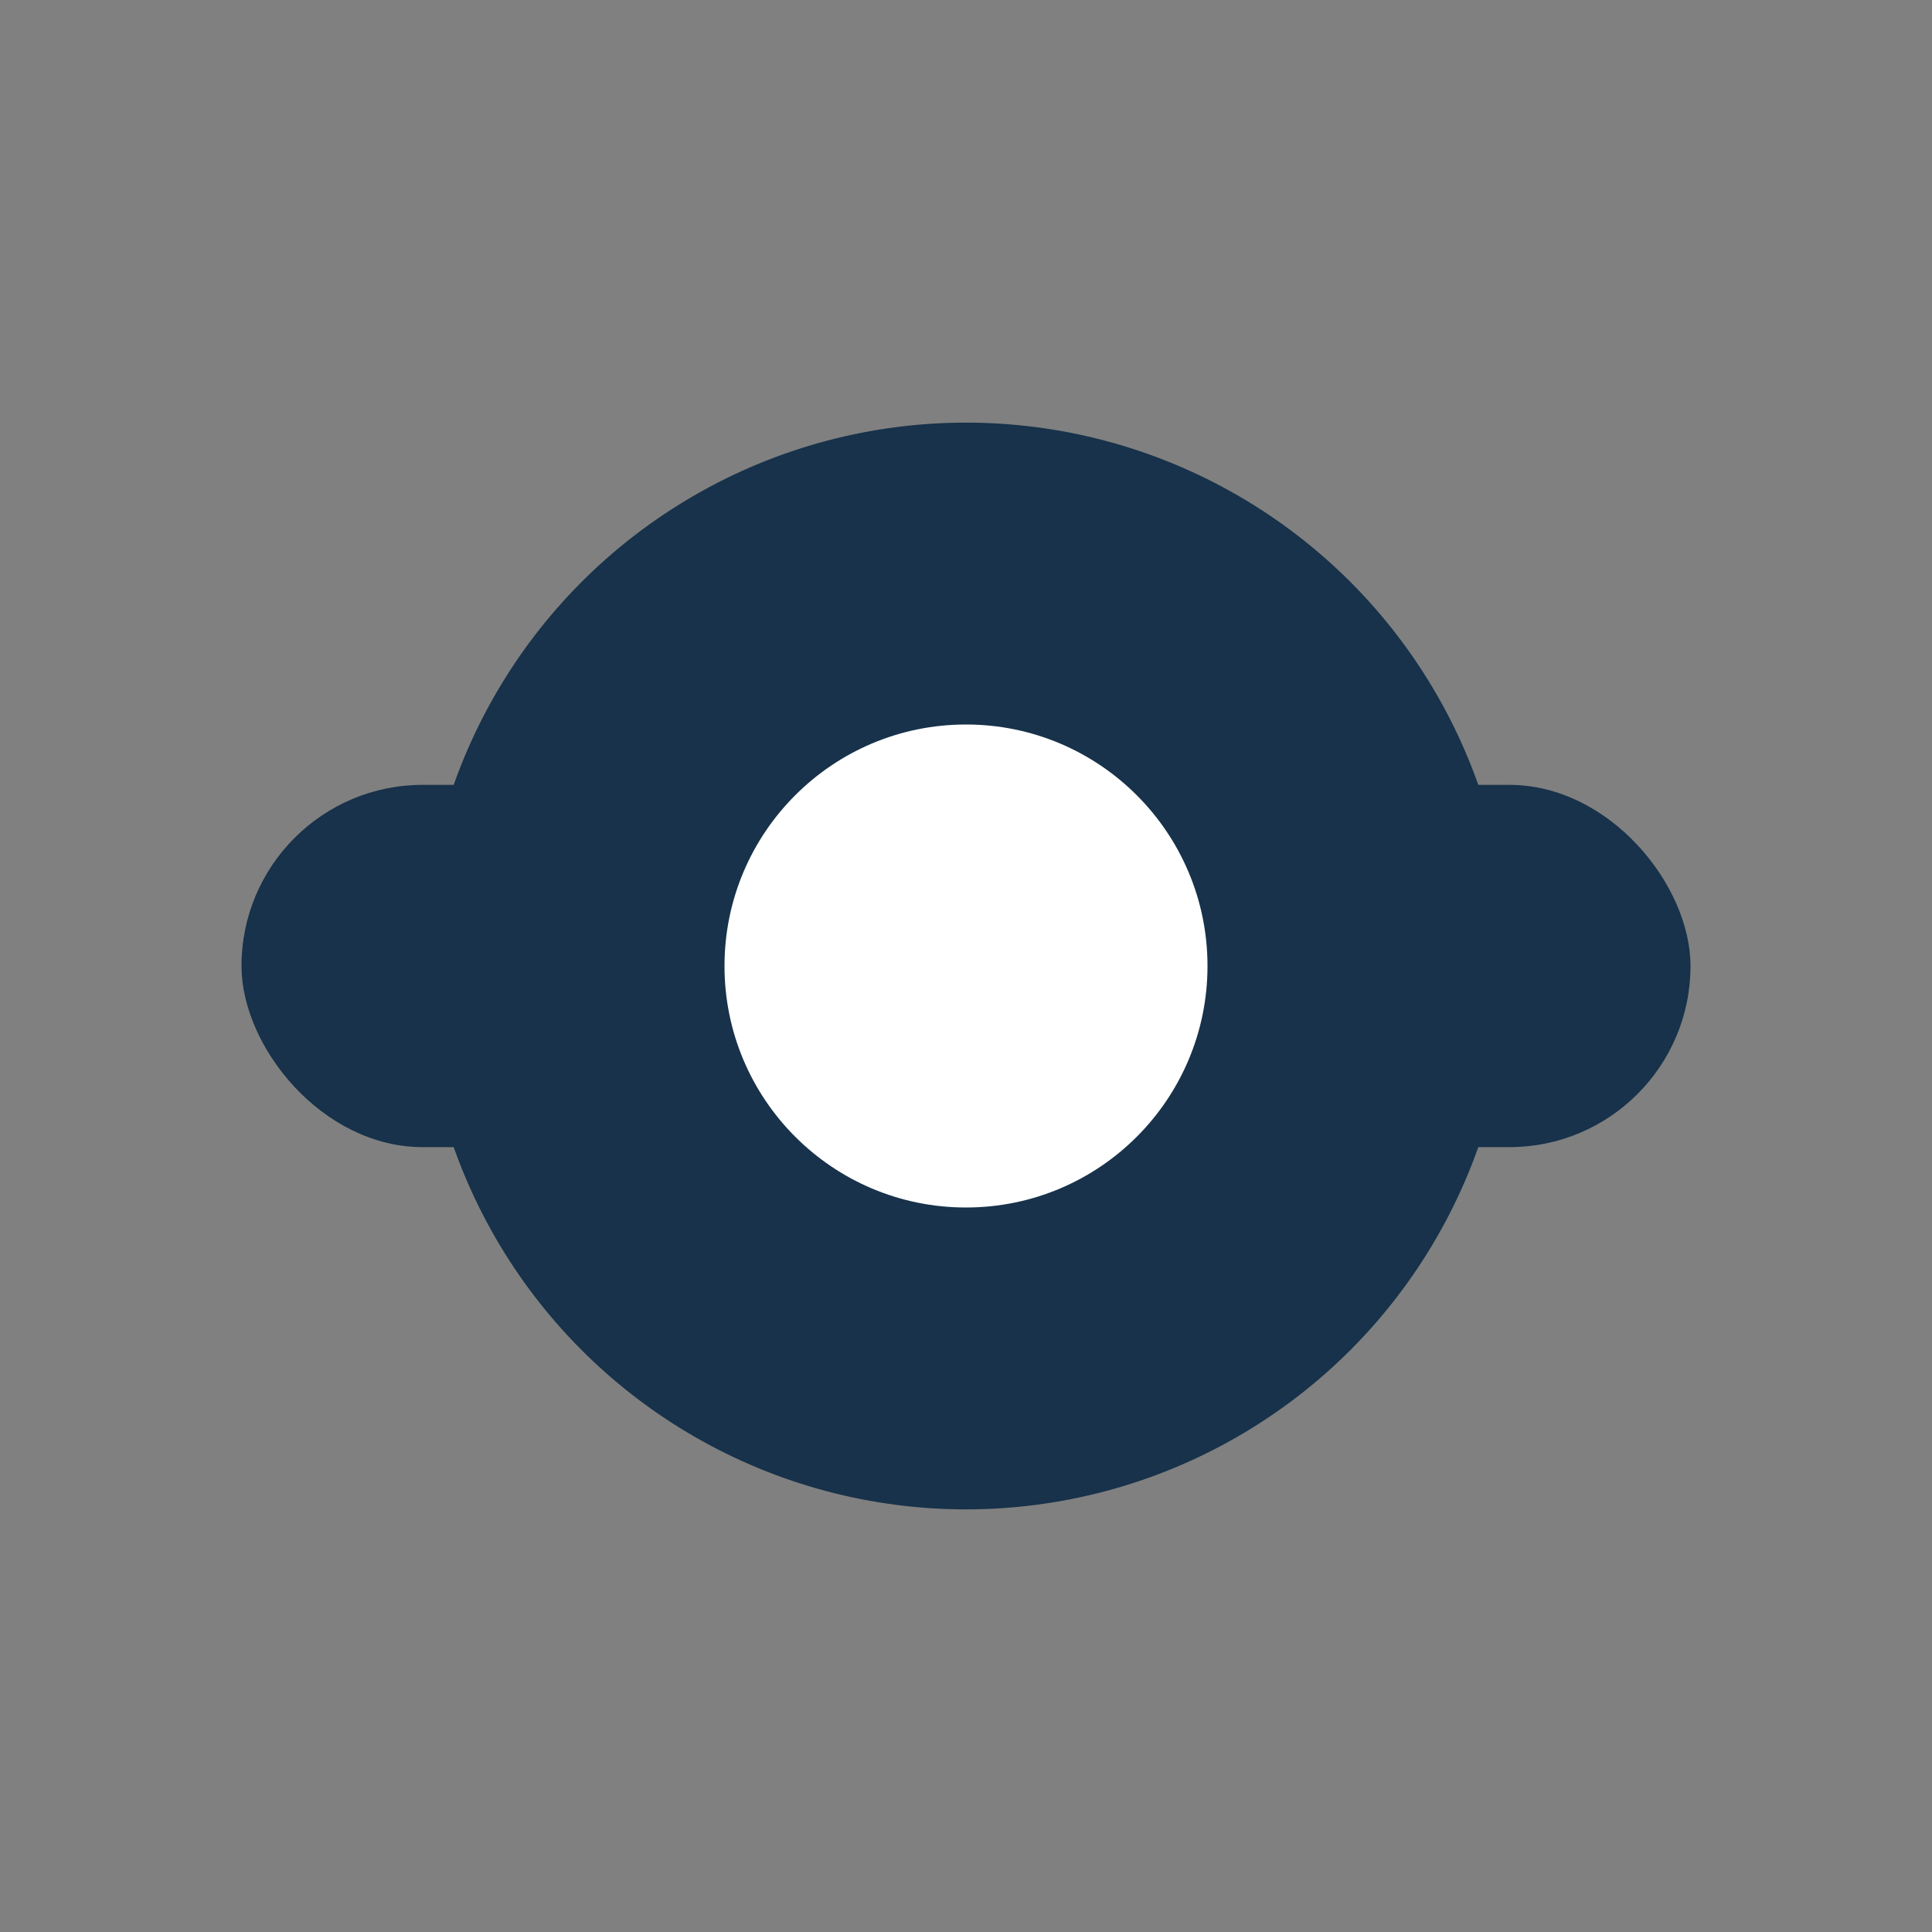
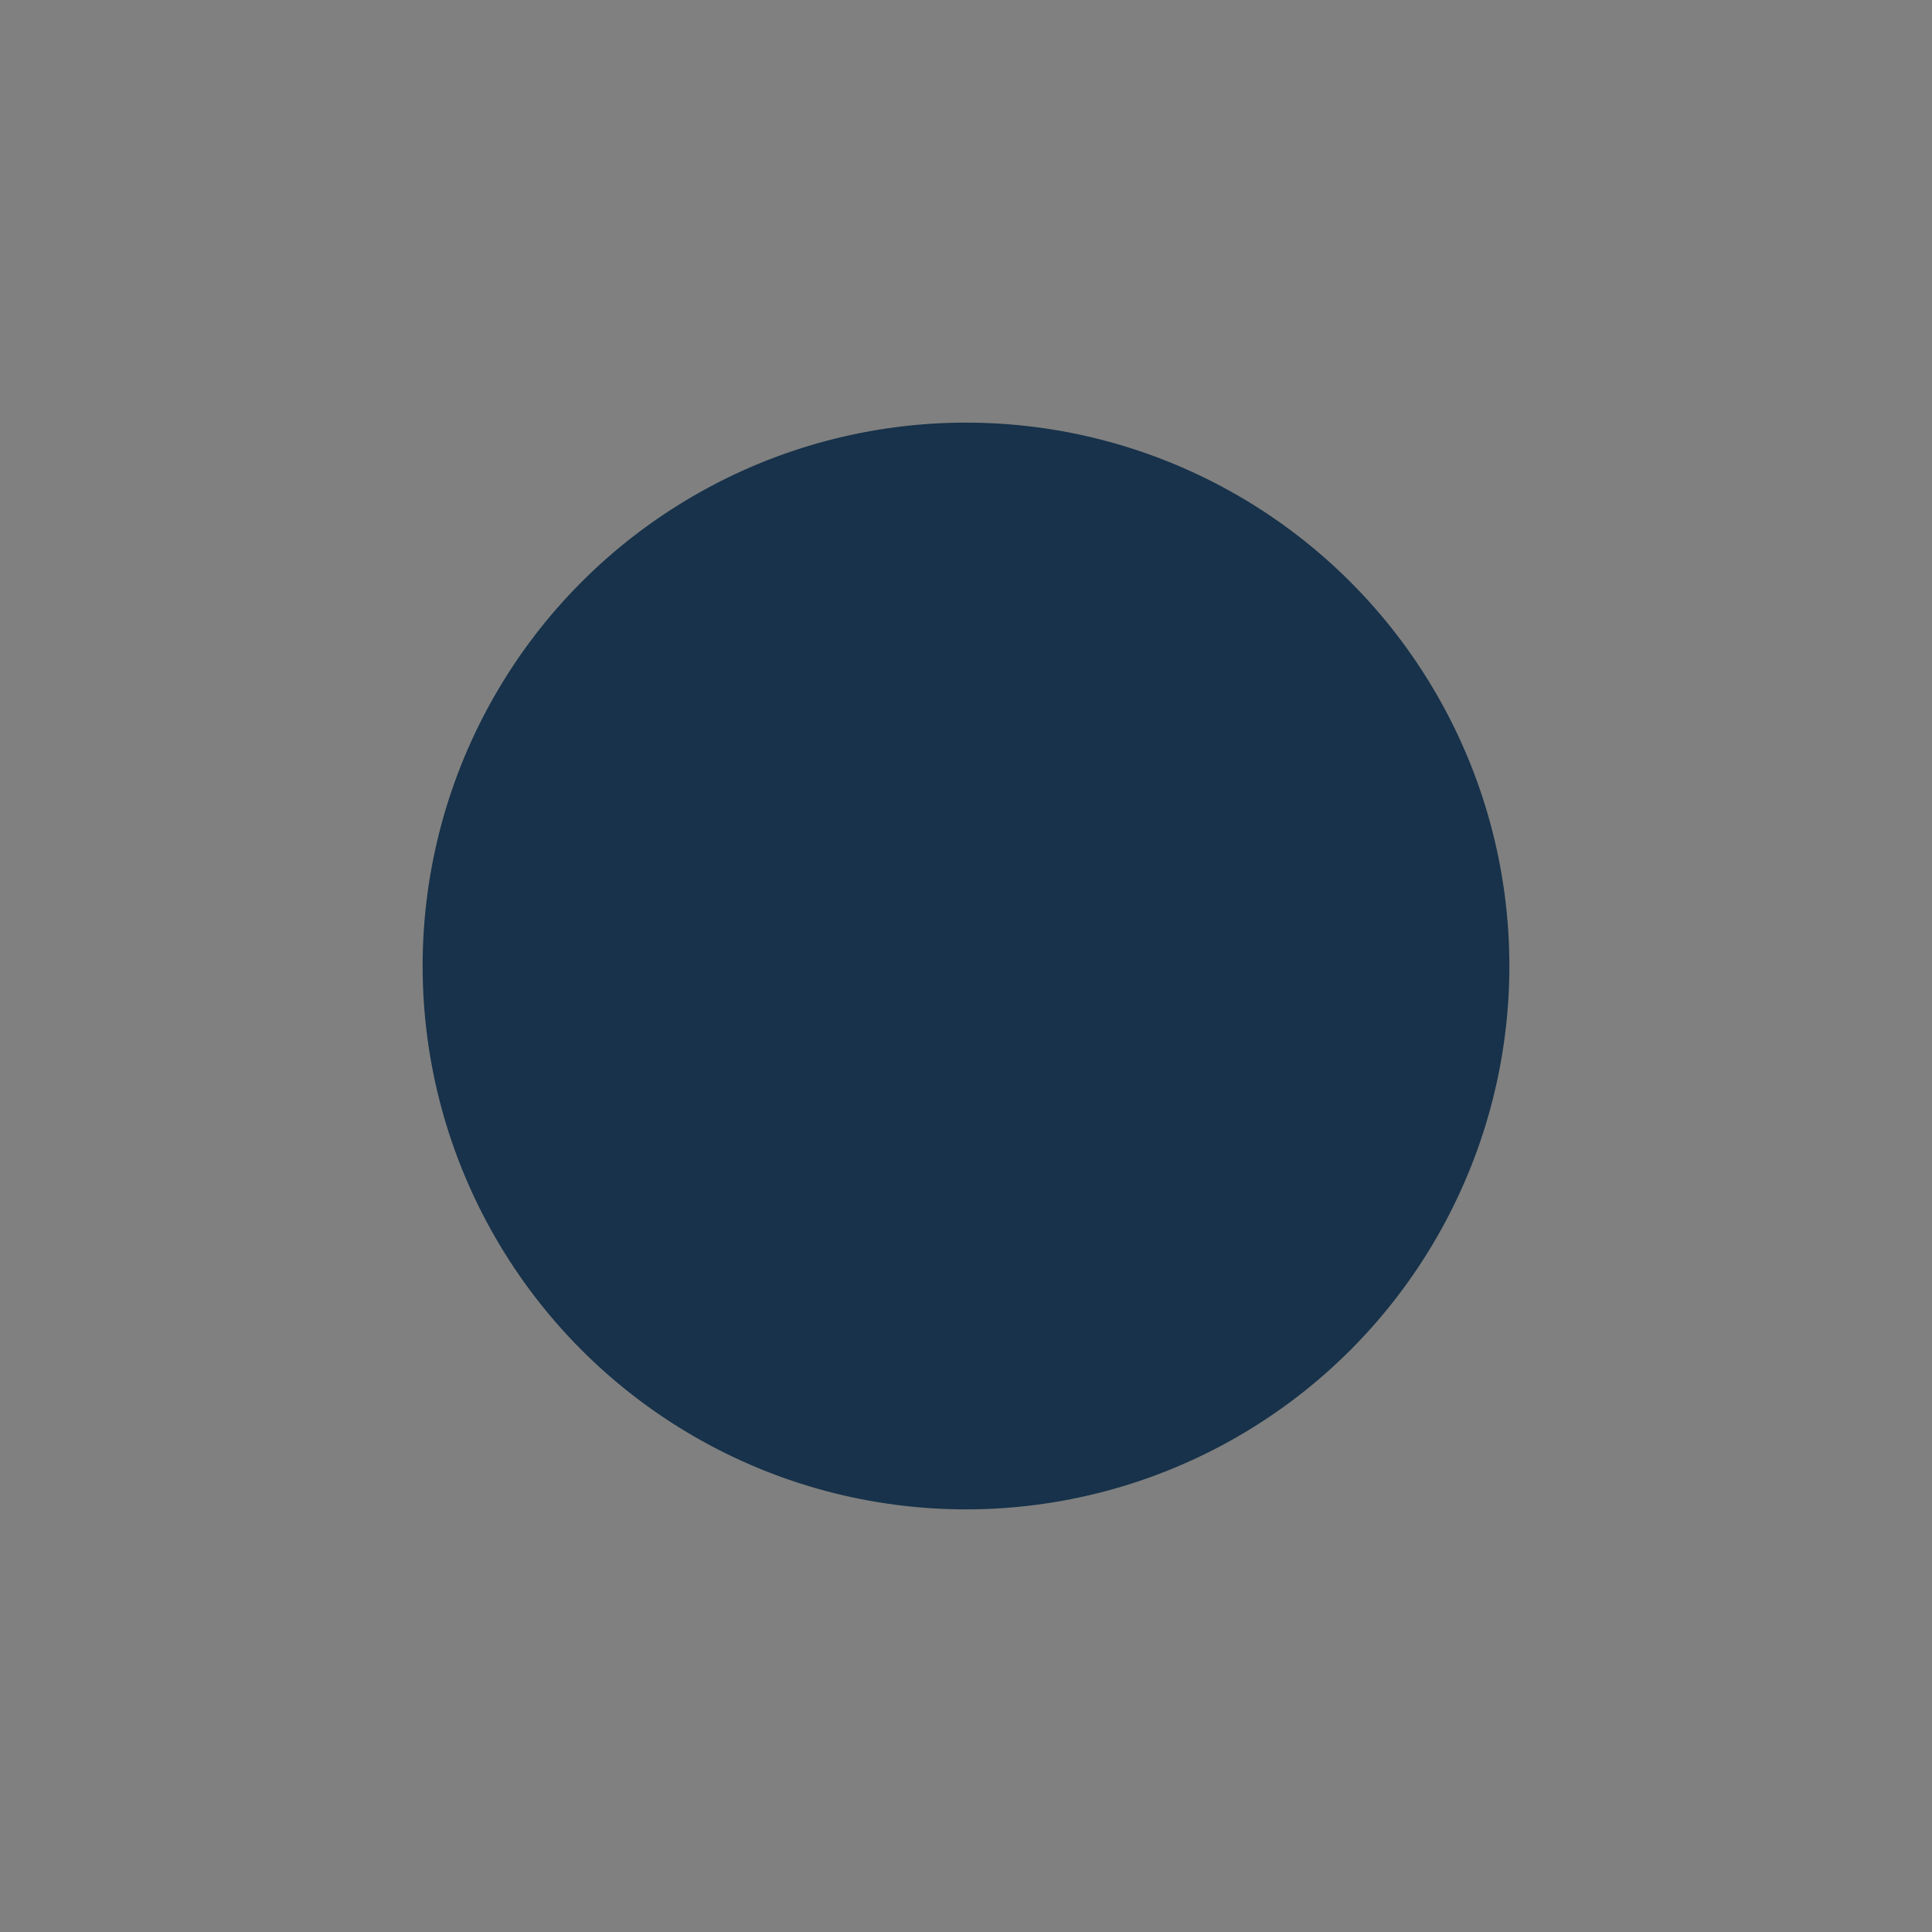
<svg xmlns="http://www.w3.org/2000/svg" viewBox="0 0 64 64" width="64" height="64" aria-hidden="true">
  <rect x="0" y="0" width="64" height="64" fill="#808080" stroke="none" />
  <title>Code Commit Icon</title>
  <desc>Modern code/commit icon: circular ring with horizontal connector</desc>
-   <rect x="8" y="26" width="48" height="12" rx="6" ry="6" fill="#17324a" />
  <circle cx="32" cy="32" r="18" fill="#17324a" />
-   <circle cx="32" cy="32" r="8" fill="#ffffff" />
</svg>